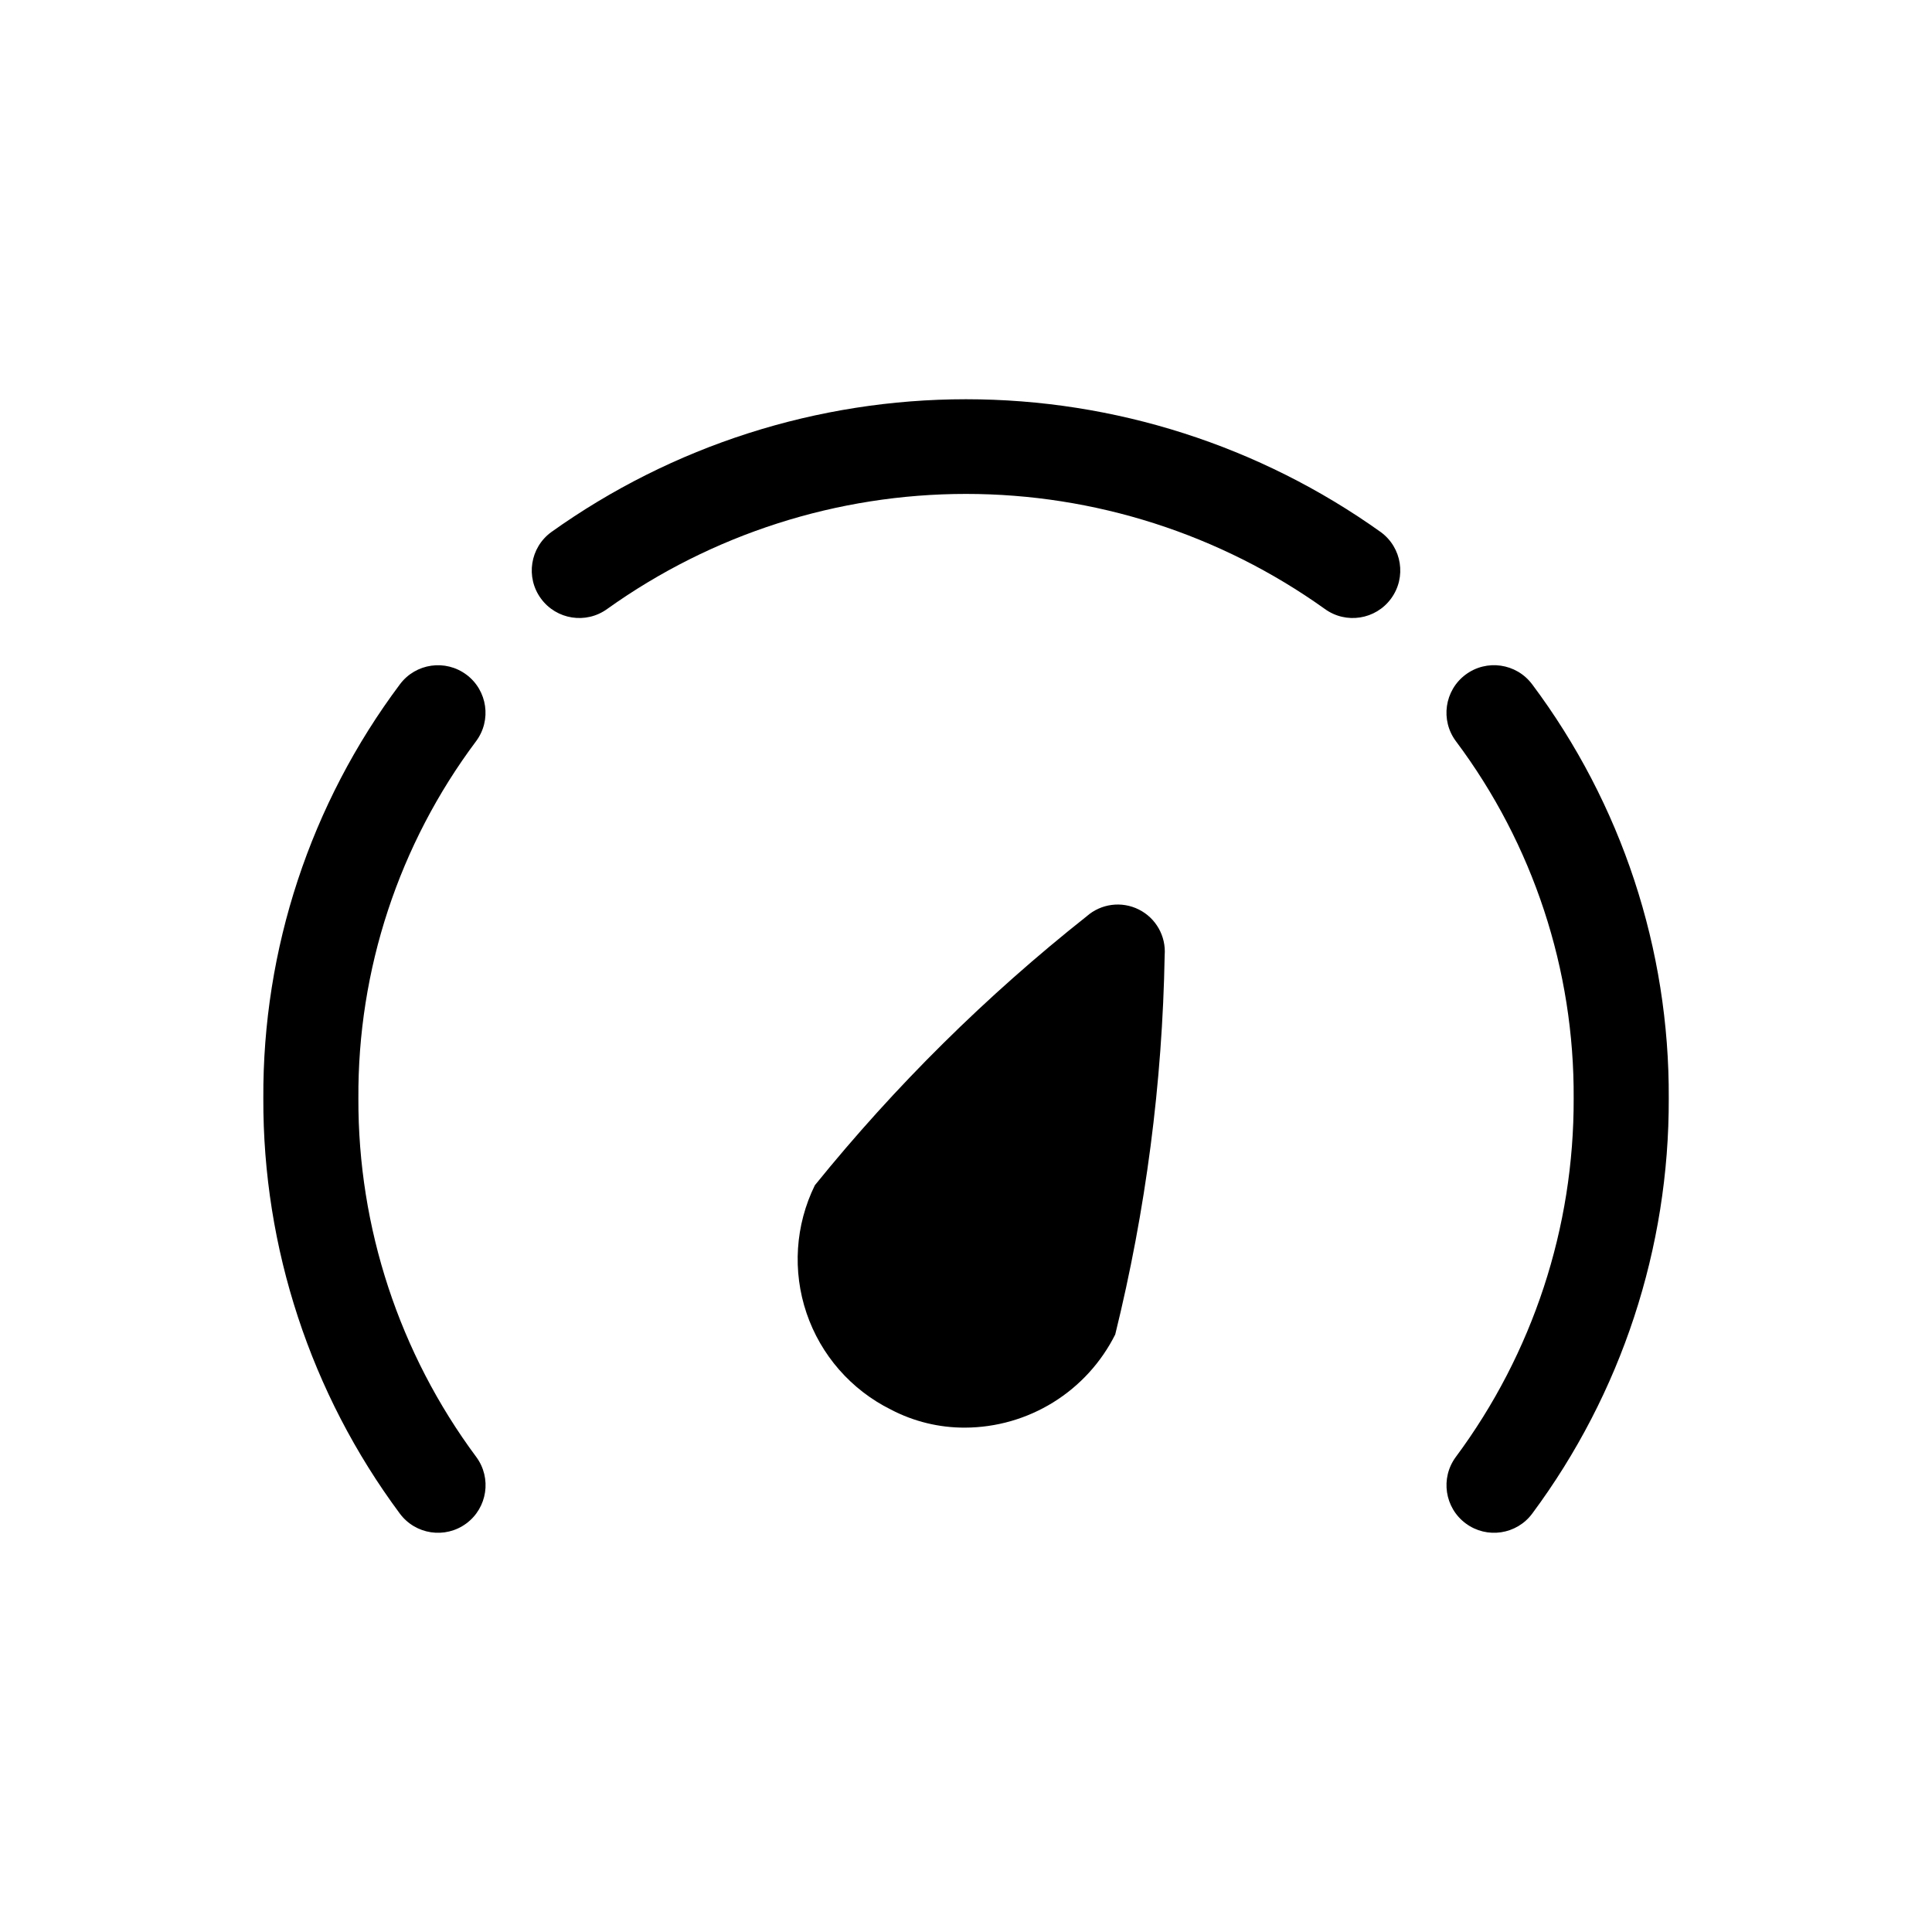
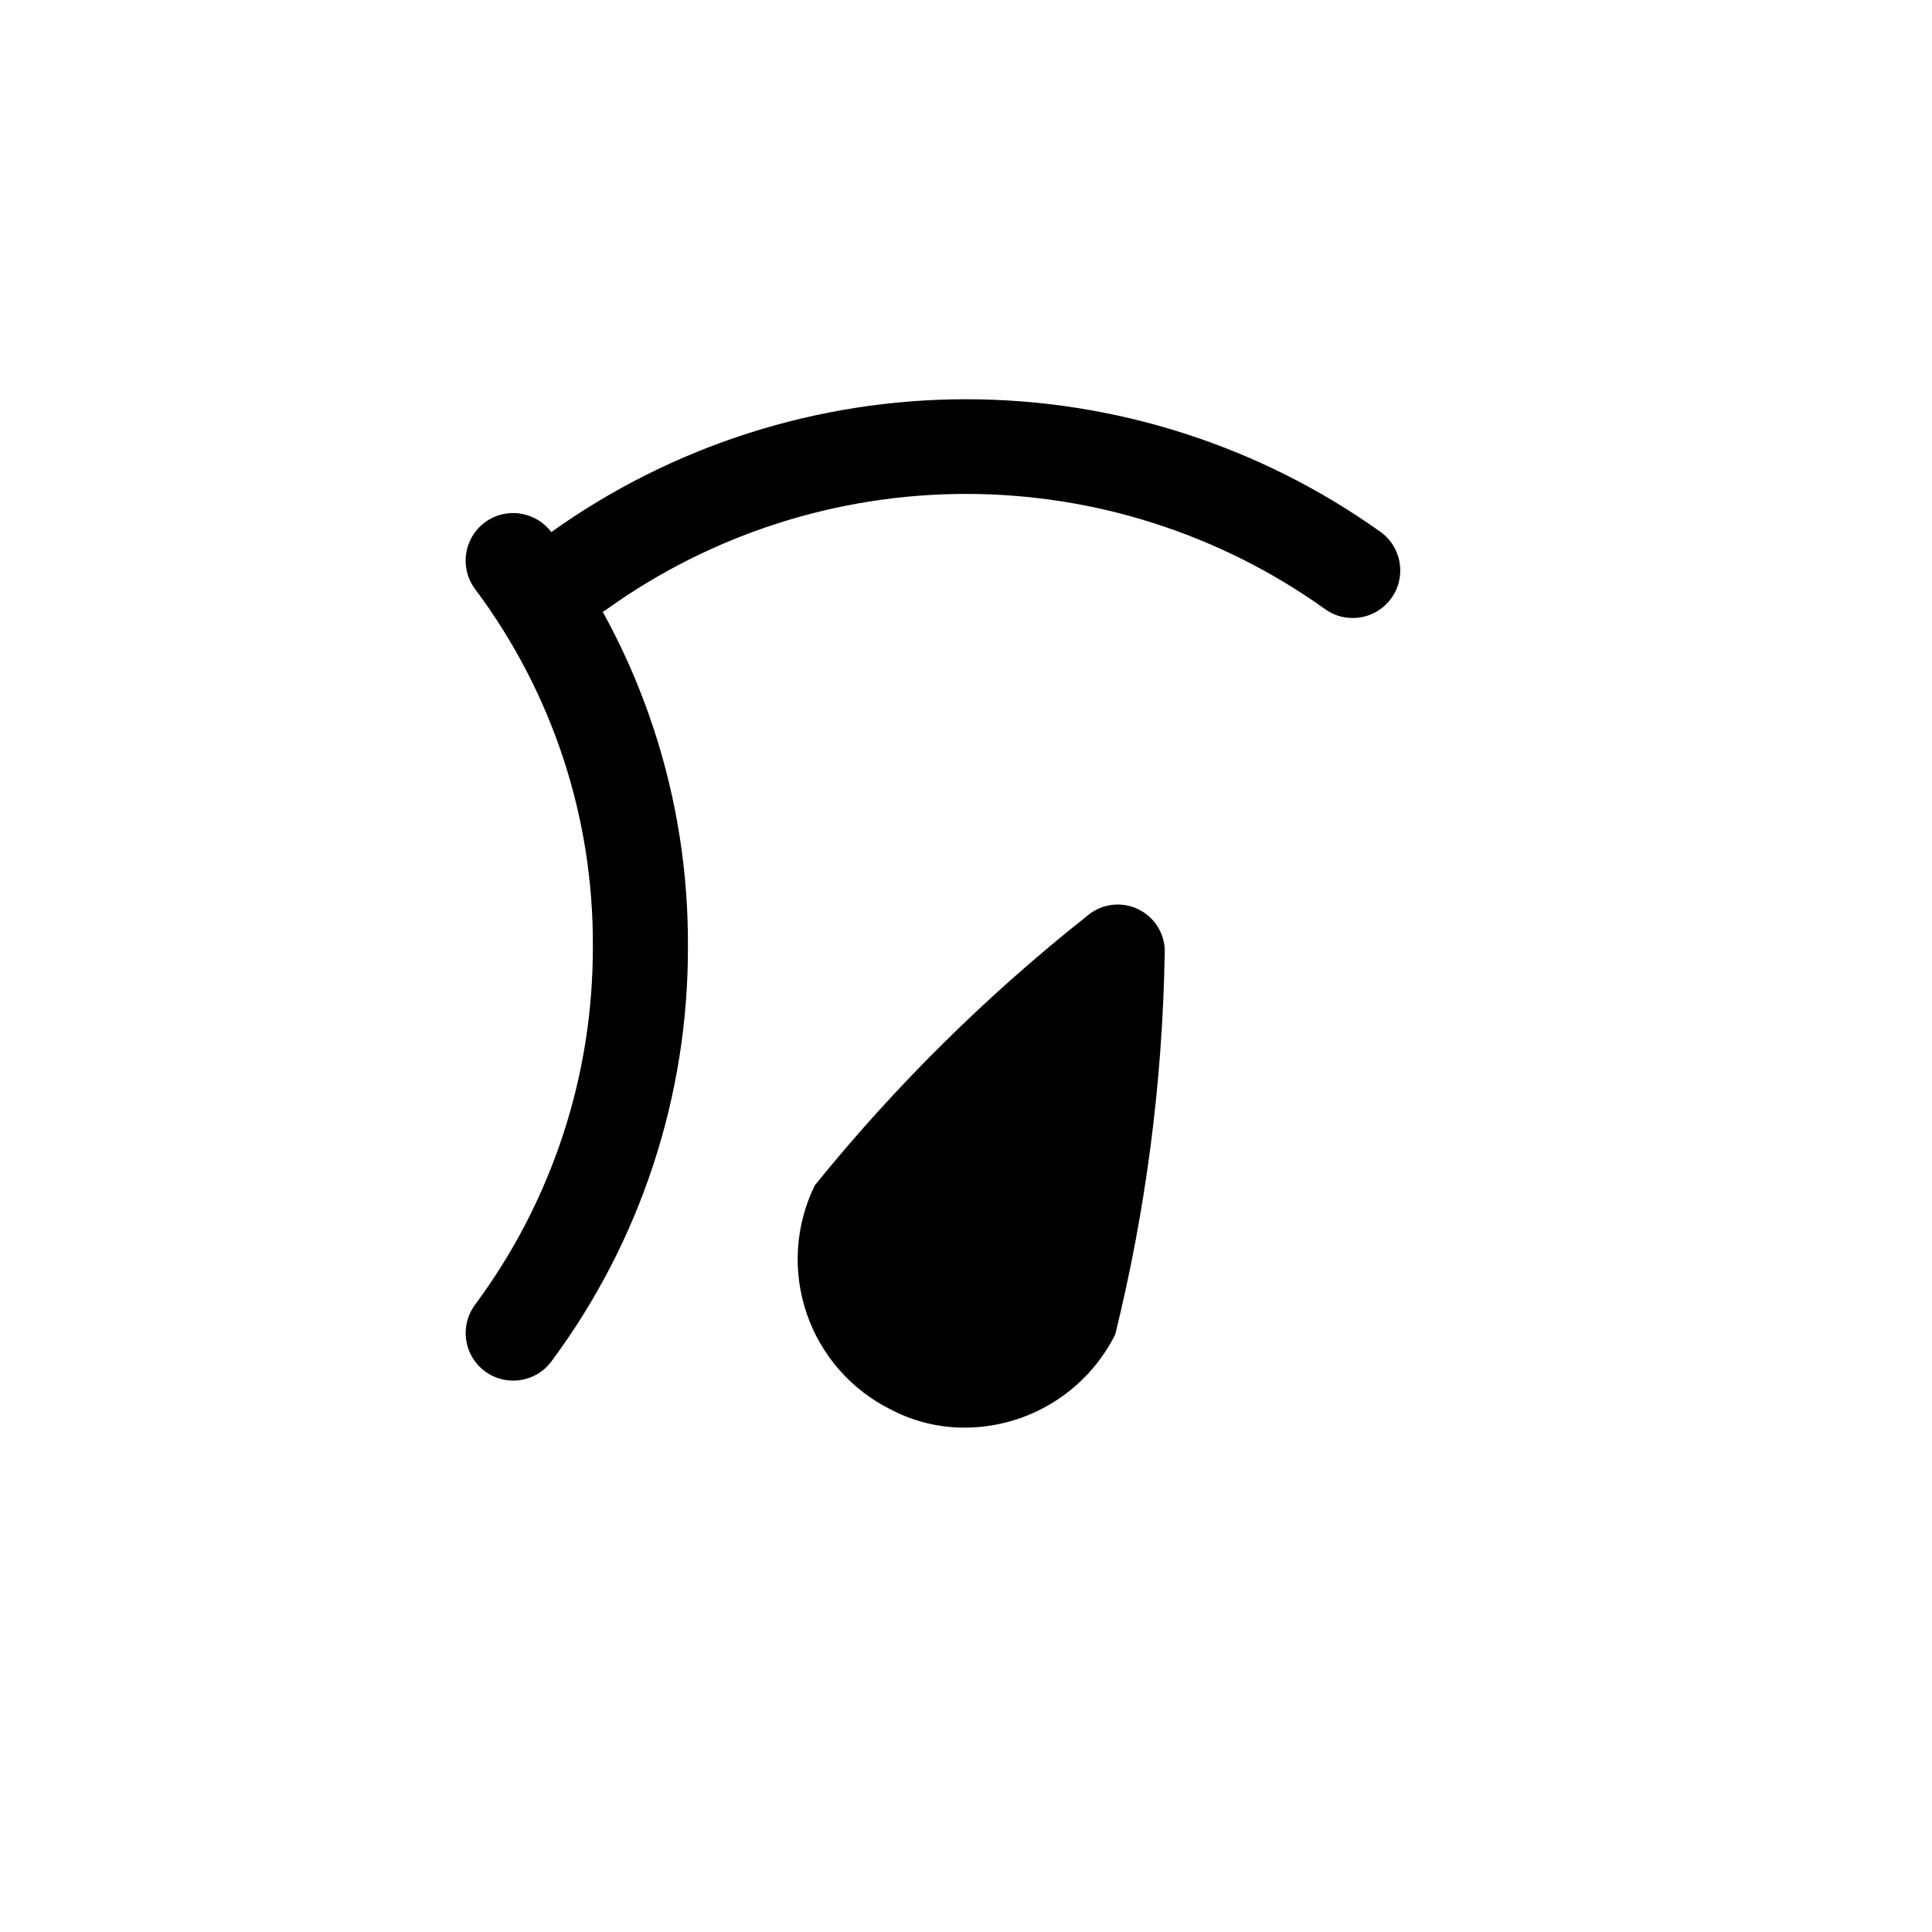
<svg xmlns="http://www.w3.org/2000/svg" fill="#000000" width="800px" height="800px" version="1.1" viewBox="144 144 512 512">
-   <path d="m452.65 397.14c-0.602 33.887-4.996 67.602-13.102 100.51-3.703 7.394-9.383 13.613-16.41 17.973-7.023 4.356-15.121 6.684-23.391 6.715-6.84 0.031-13.586-1.609-19.648-4.785-10.539-5.231-18.578-14.422-22.355-25.562-3.777-11.145-2.984-23.328 2.203-33.887 21.312-26.348 45.477-50.258 72.047-71.289 3.809-3.352 9.266-4.055 13.801-1.789 4.539 2.269 7.246 7.059 6.856 12.117zm-162.56-112.13c-5.617 4.106-6.848 11.984-2.742 17.602 4.106 5.621 11.984 6.848 17.605 2.742 27.734-19.812 60.969-30.461 95.051-30.461 34.086 0 67.32 10.648 95.055 30.461 5.617 4.106 13.5 2.879 17.602-2.742 4.106-5.617 2.879-13.496-2.738-17.602-32.078-22.898-70.504-35.207-109.92-35.207-39.41 0-77.84 12.309-109.91 35.207zm259.93 40.32c-4.176-5.57-12.074-6.703-17.645-2.531-5.57 4.176-6.703 12.074-2.531 17.645 20.445 27.312 31.402 60.559 31.195 94.672 0.113 34.207-10.844 67.531-31.234 94.996-4.141 5.598-2.953 13.488 2.644 17.625s13.488 2.953 17.625-2.644c23.605-31.797 36.289-70.375 36.164-109.98 0.215-39.562-12.504-78.117-36.219-109.79zm-282.39-2.519c-5.566-4.172-13.461-3.047-17.633 2.519-23.715 31.668-36.43 70.215-36.211 109.78-0.133 39.602 12.551 78.188 36.156 109.98 4.137 5.598 12.031 6.785 17.629 2.648 5.598-4.137 6.781-12.031 2.644-17.629-20.395-27.461-31.352-60.785-31.238-94.992-0.211-34.117 10.742-67.371 31.188-94.684 4.156-5.57 3.023-13.453-2.535-17.629z" />
+   <path d="m452.65 397.14c-0.602 33.887-4.996 67.602-13.102 100.51-3.703 7.394-9.383 13.613-16.41 17.973-7.023 4.356-15.121 6.684-23.391 6.715-6.84 0.031-13.586-1.609-19.648-4.785-10.539-5.231-18.578-14.422-22.355-25.562-3.777-11.145-2.984-23.328 2.203-33.887 21.312-26.348 45.477-50.258 72.047-71.289 3.809-3.352 9.266-4.055 13.801-1.789 4.539 2.269 7.246 7.059 6.856 12.117zm-162.56-112.13c-5.617 4.106-6.848 11.984-2.742 17.602 4.106 5.621 11.984 6.848 17.605 2.742 27.734-19.812 60.969-30.461 95.051-30.461 34.086 0 67.32 10.648 95.055 30.461 5.617 4.106 13.5 2.879 17.602-2.742 4.106-5.617 2.879-13.496-2.738-17.602-32.078-22.898-70.504-35.207-109.92-35.207-39.41 0-77.84 12.309-109.91 35.207zc-4.176-5.57-12.074-6.703-17.645-2.531-5.57 4.176-6.703 12.074-2.531 17.645 20.445 27.312 31.402 60.559 31.195 94.672 0.113 34.207-10.844 67.531-31.234 94.996-4.141 5.598-2.953 13.488 2.644 17.625s13.488 2.953 17.625-2.644c23.605-31.797 36.289-70.375 36.164-109.98 0.215-39.562-12.504-78.117-36.219-109.79zm-282.39-2.519c-5.566-4.172-13.461-3.047-17.633 2.519-23.715 31.668-36.43 70.215-36.211 109.78-0.133 39.602 12.551 78.188 36.156 109.98 4.137 5.598 12.031 6.785 17.629 2.648 5.598-4.137 6.781-12.031 2.644-17.629-20.395-27.461-31.352-60.785-31.238-94.992-0.211-34.117 10.742-67.371 31.188-94.684 4.156-5.57 3.023-13.453-2.535-17.629z" />
</svg>